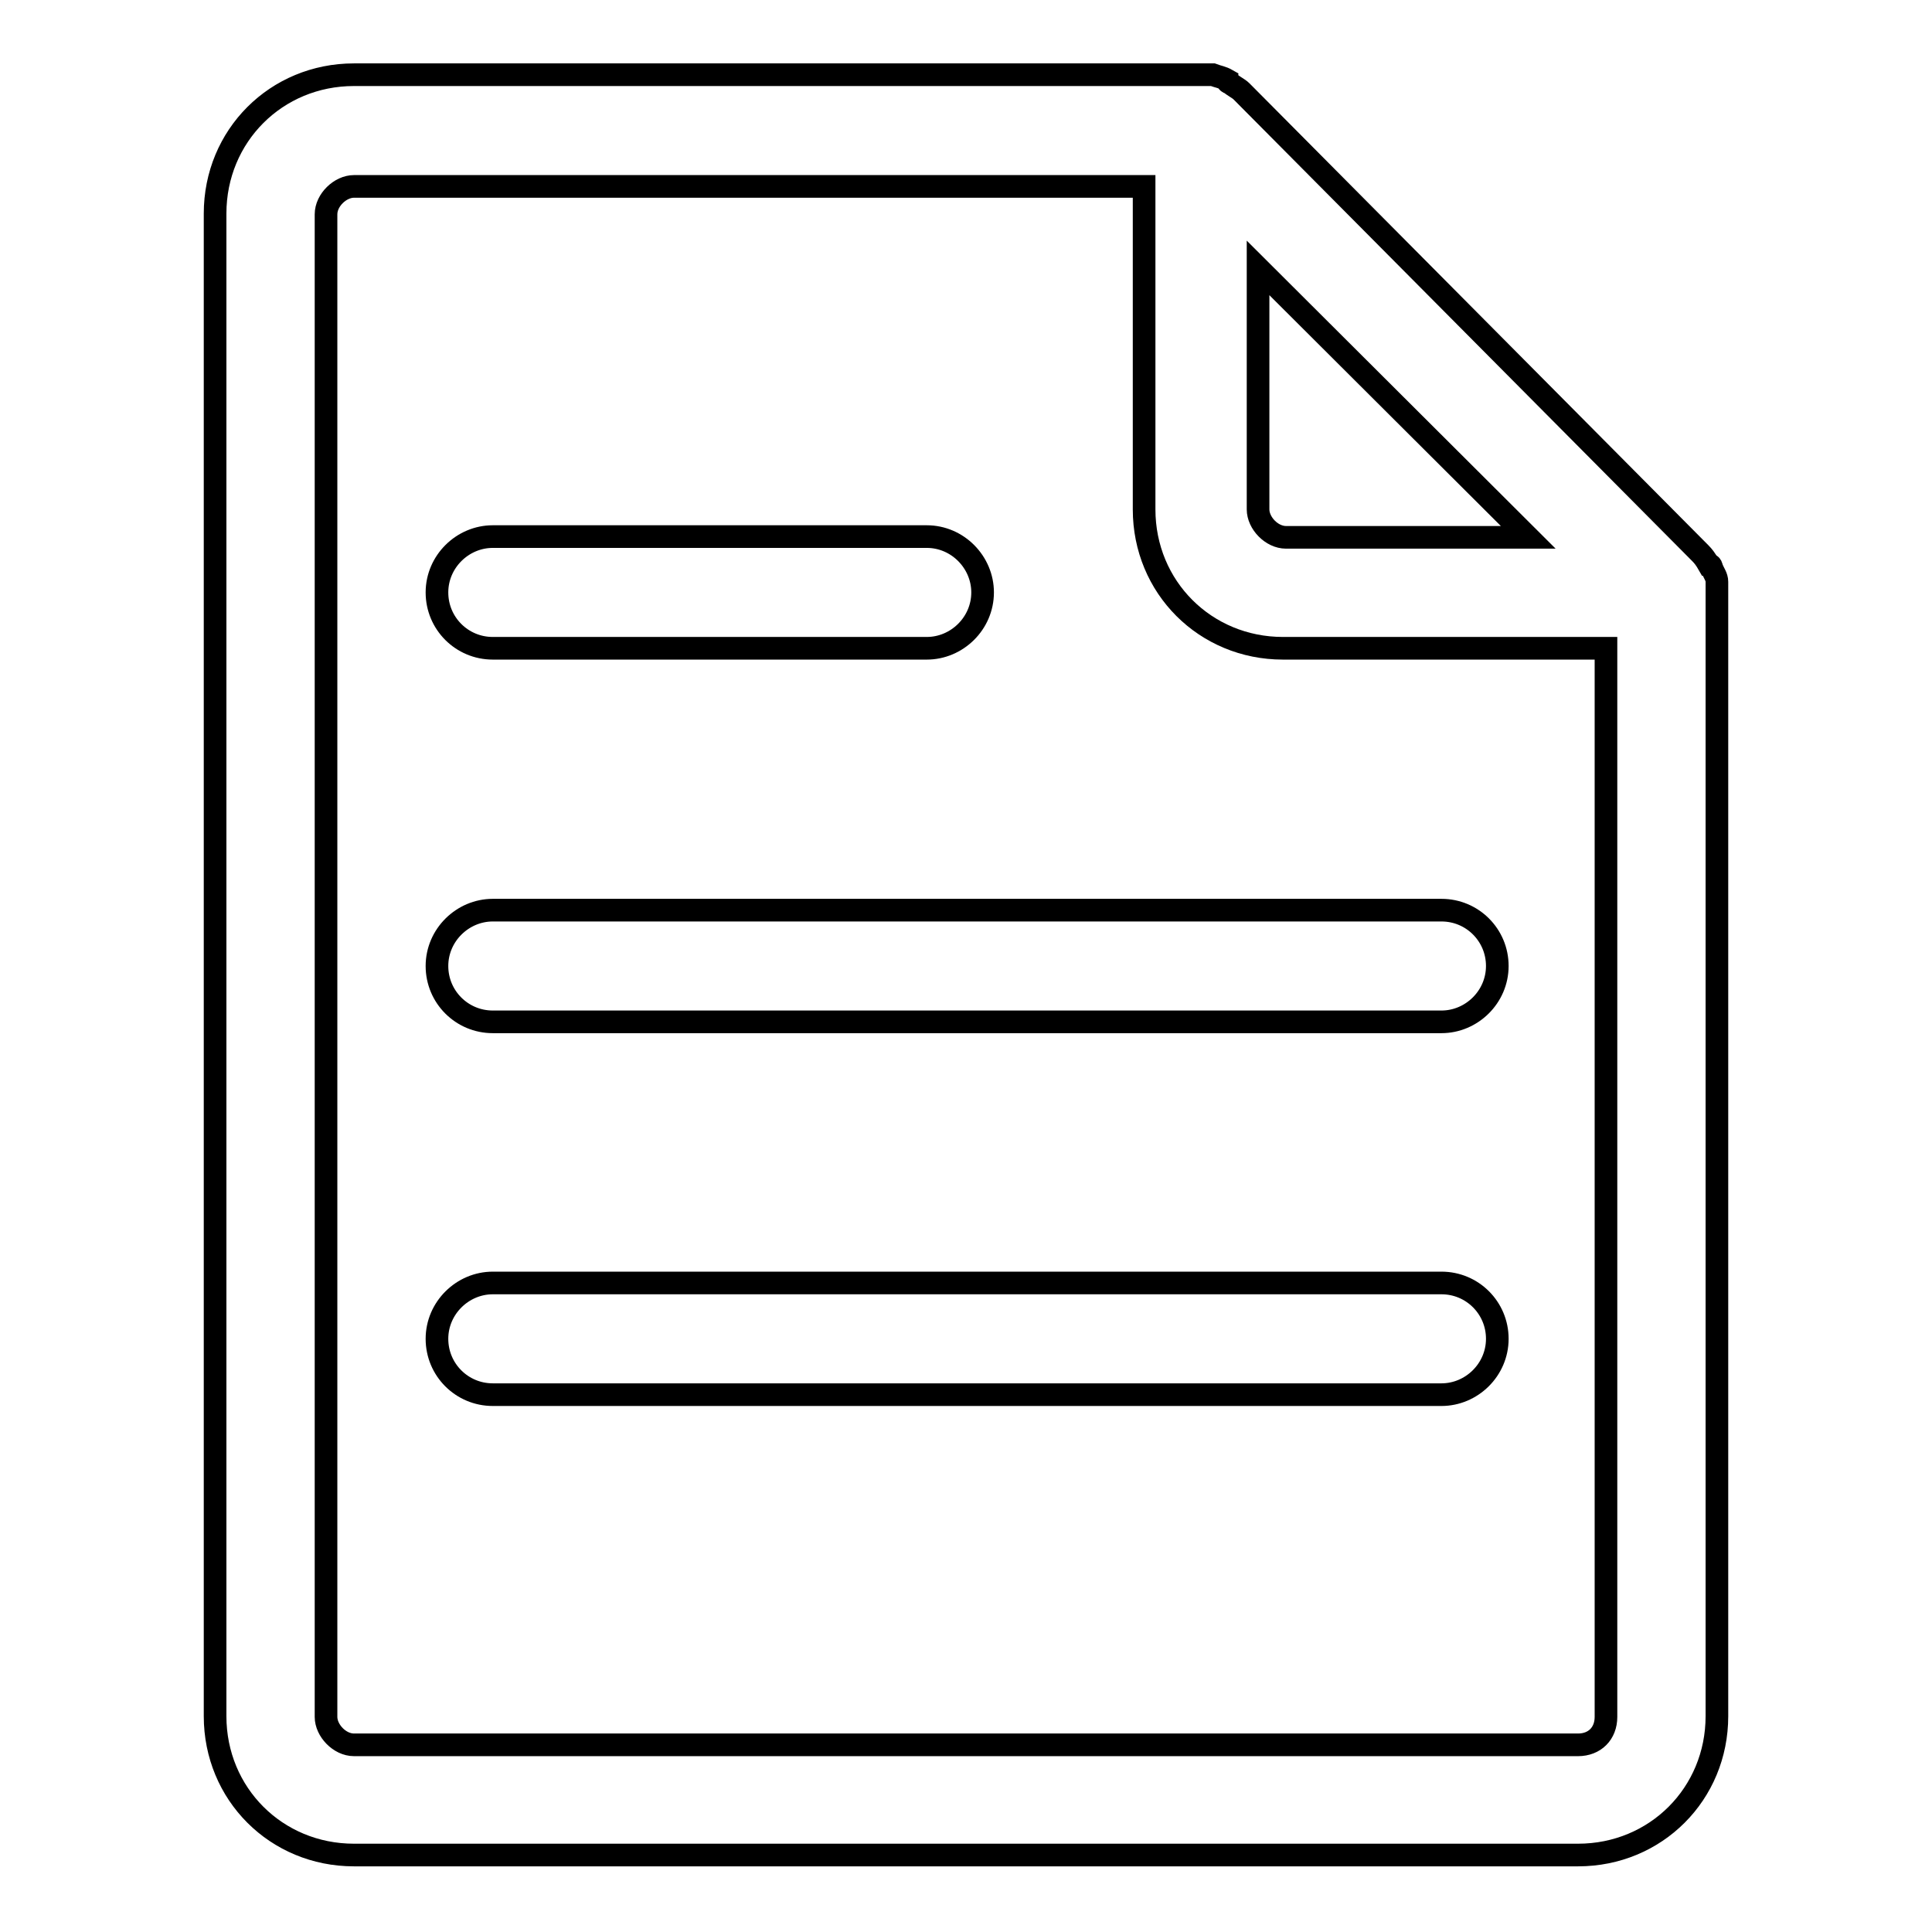
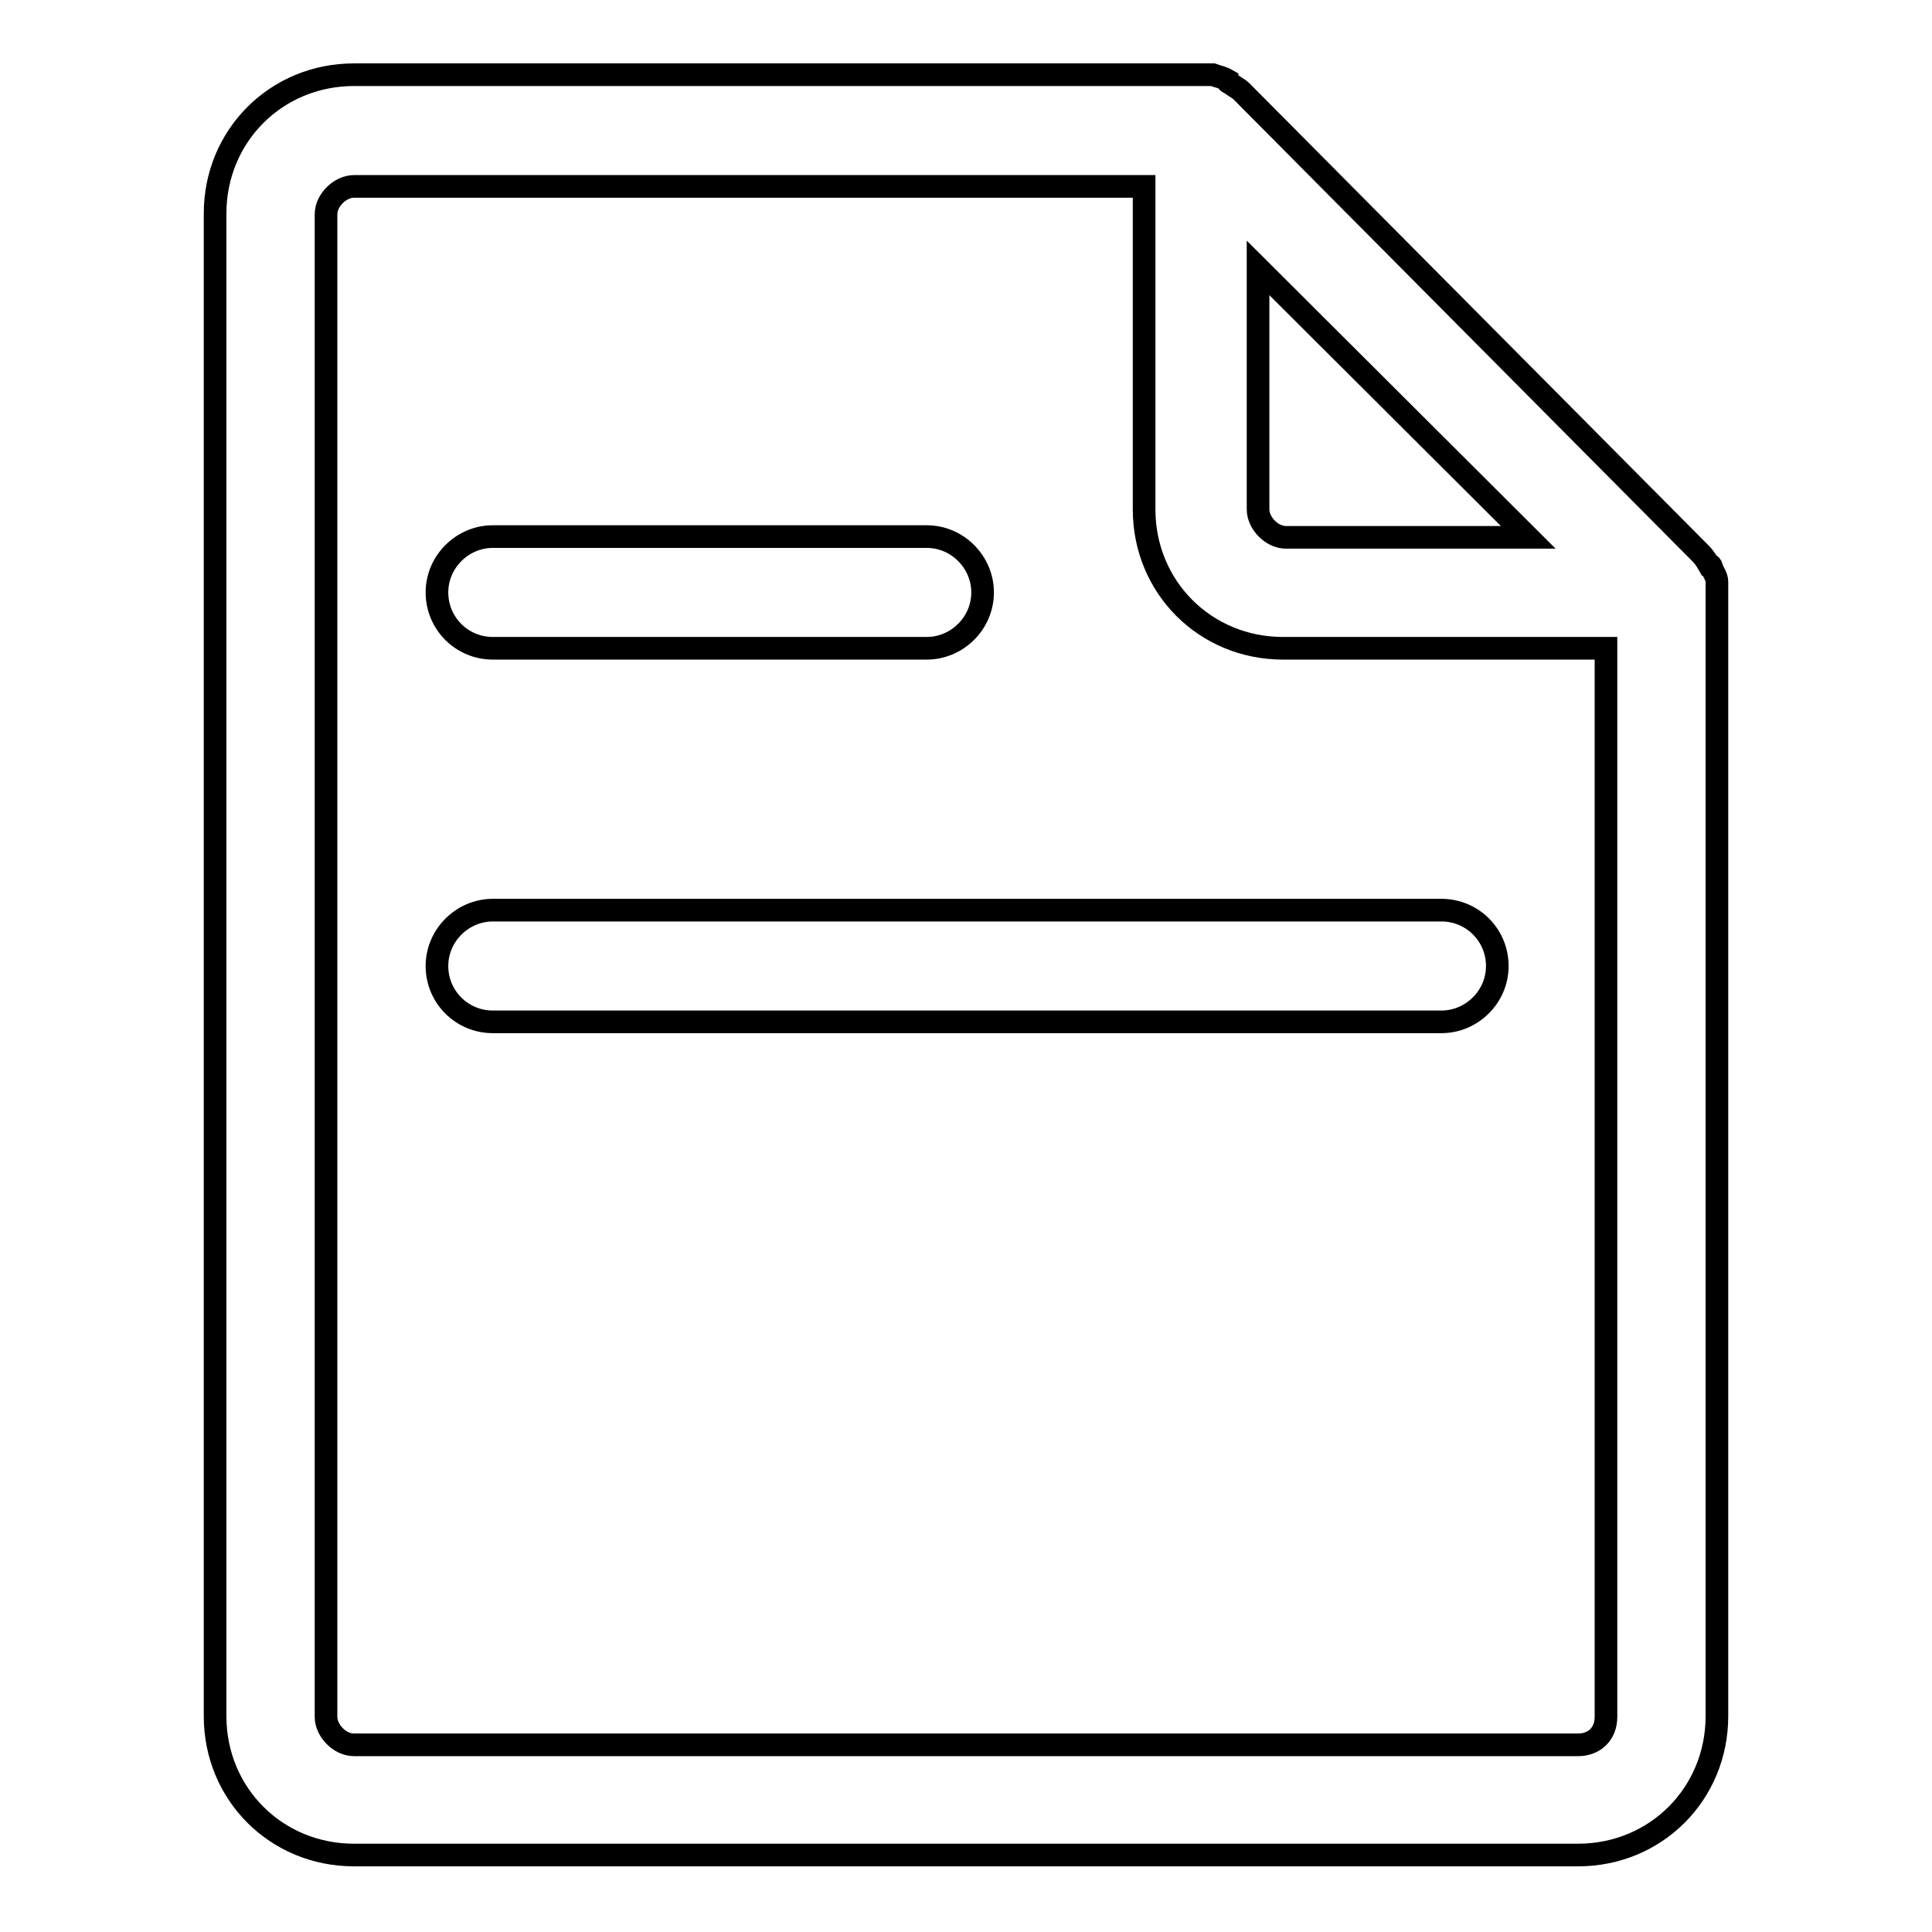
<svg xmlns="http://www.w3.org/2000/svg" version="1.1" x="0px" y="0px" viewBox="0 0 256 256" enable-background="new 0 0 256 256" xml:space="preserve">
  <g>
    <g>
      <path stroke-width="3" fill-opacity="0" stroke="#000000" d="M191,120.6H65.3c-4,0-7.4,3.3-7.4,7.4s3.3,7.4,7.4,7.4H191c4,0,7.4-3.3,7.4-7.4S195.1,120.6,191,120.6z" />
-       <path stroke-width="3" fill-opacity="0" stroke="#000000" d="M191,170H65.3c-4,0-7.4,3.3-7.4,7.4s3.3,7.4,7.4,7.4H191c4,0,7.4-3.3,7.4-7.4S195.1,170,191,170z" />
      <path stroke-width="3" fill-opacity="0" stroke="#000000" d="M65.3,85.9h57.5c4,0,7.4-3.3,7.4-7.4c0-4-3.3-7.4-7.4-7.4H65.3c-4,0-7.4,3.3-7.4,7.4C57.9,82.6,61.2,85.9,65.3,85.9z" />
      <path stroke-width="3" fill-opacity="0" stroke="#000000" d="M227.5,77.1L227.5,77.1c0-0.7-0.4-1.1-0.7-1.9c0,0,0-0.4-0.4-0.4c-0.4-0.7-0.7-1.1-1.1-1.5l-60.8-61.2c-0.4-0.4-1.1-0.7-1.5-1.1c0,0-0.4,0-0.4-0.4c-0.7-0.4-1.1-0.4-1.9-0.7l0,0c-0.4,0-1.1,0-1.5,0H46.9c-10.3,0-18.4,8.1-18.4,18.4v199.1c0,10.3,8.1,18.4,18.4,18.4h162.2c10.3,0,18.4-8.1,18.4-18.4v-149C227.5,78.2,227.5,77.5,227.5,77.1z M202.5,71.2h-32.1c-1.9,0-3.7-1.9-3.7-3.7V35.5L202.5,71.2z M209.1,231.2H46.9c-1.9,0-3.7-1.9-3.7-3.7V28.4c0-1.9,1.9-3.7,3.7-3.7h104.7v42.8c0,10.3,8.1,18.4,18.4,18.4h42.8v141.6C212.8,229.7,211.3,231.2,209.1,231.2z" />
    </g>
  </g>
</svg>